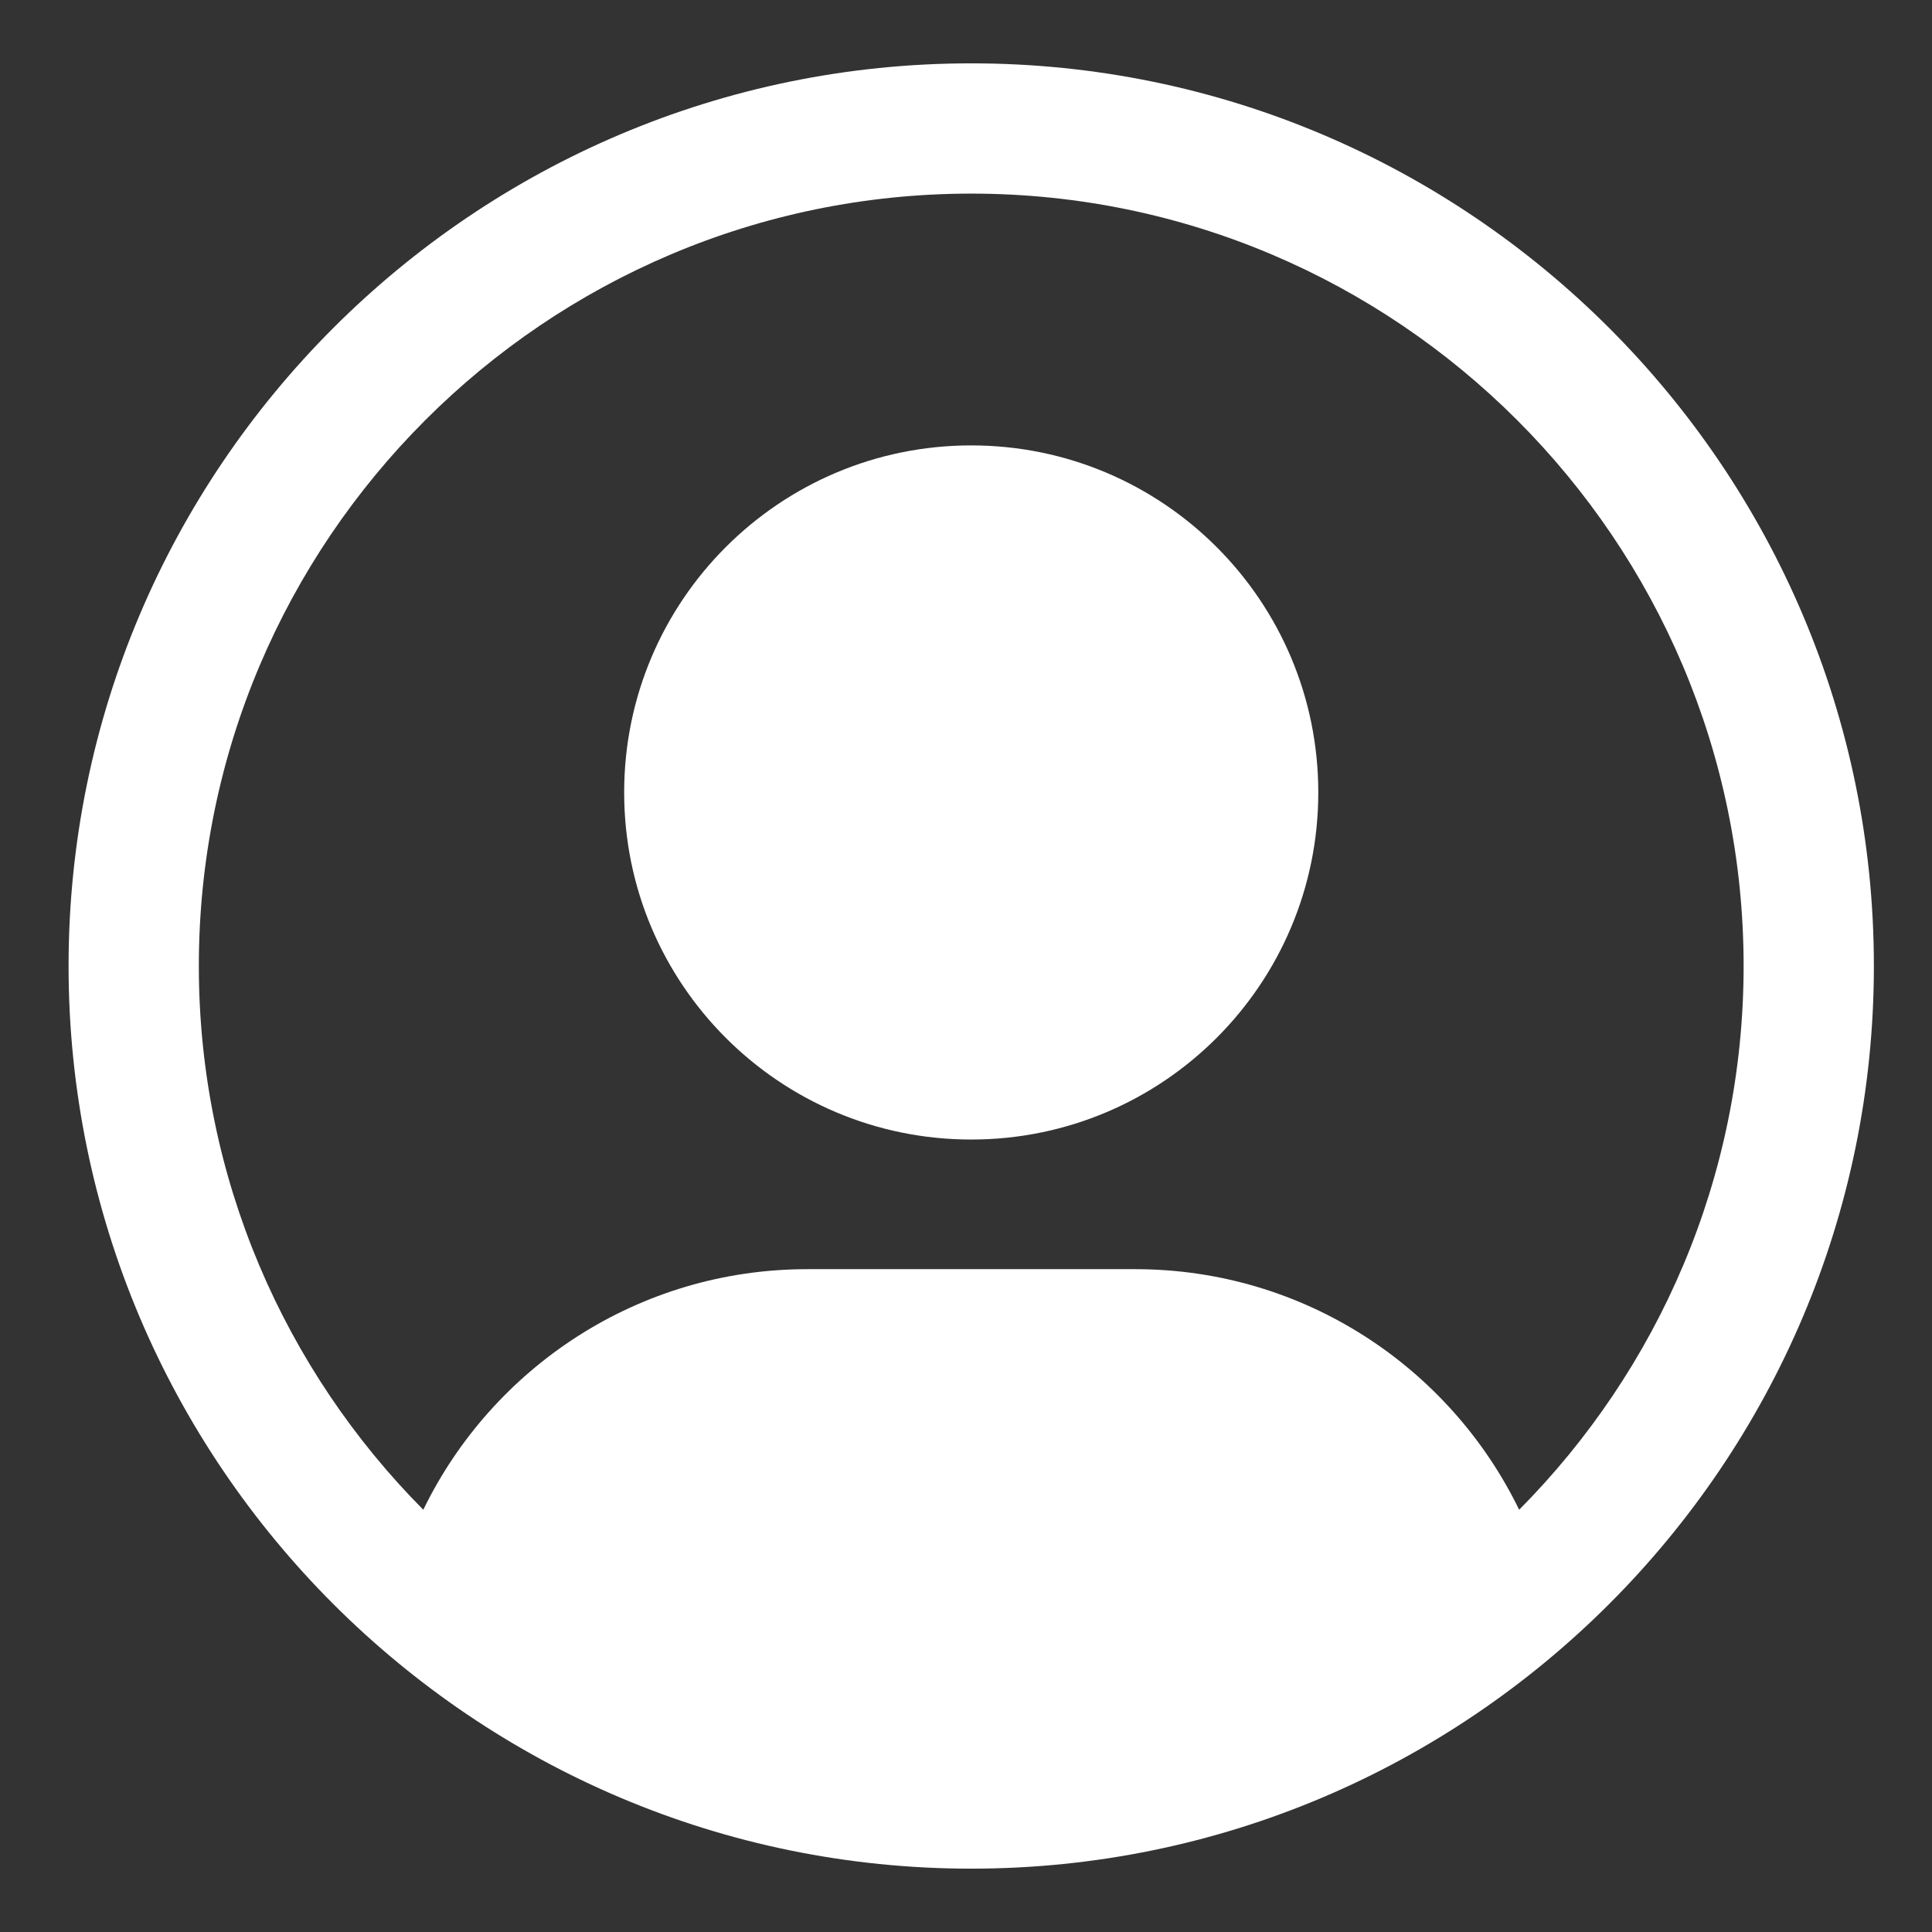
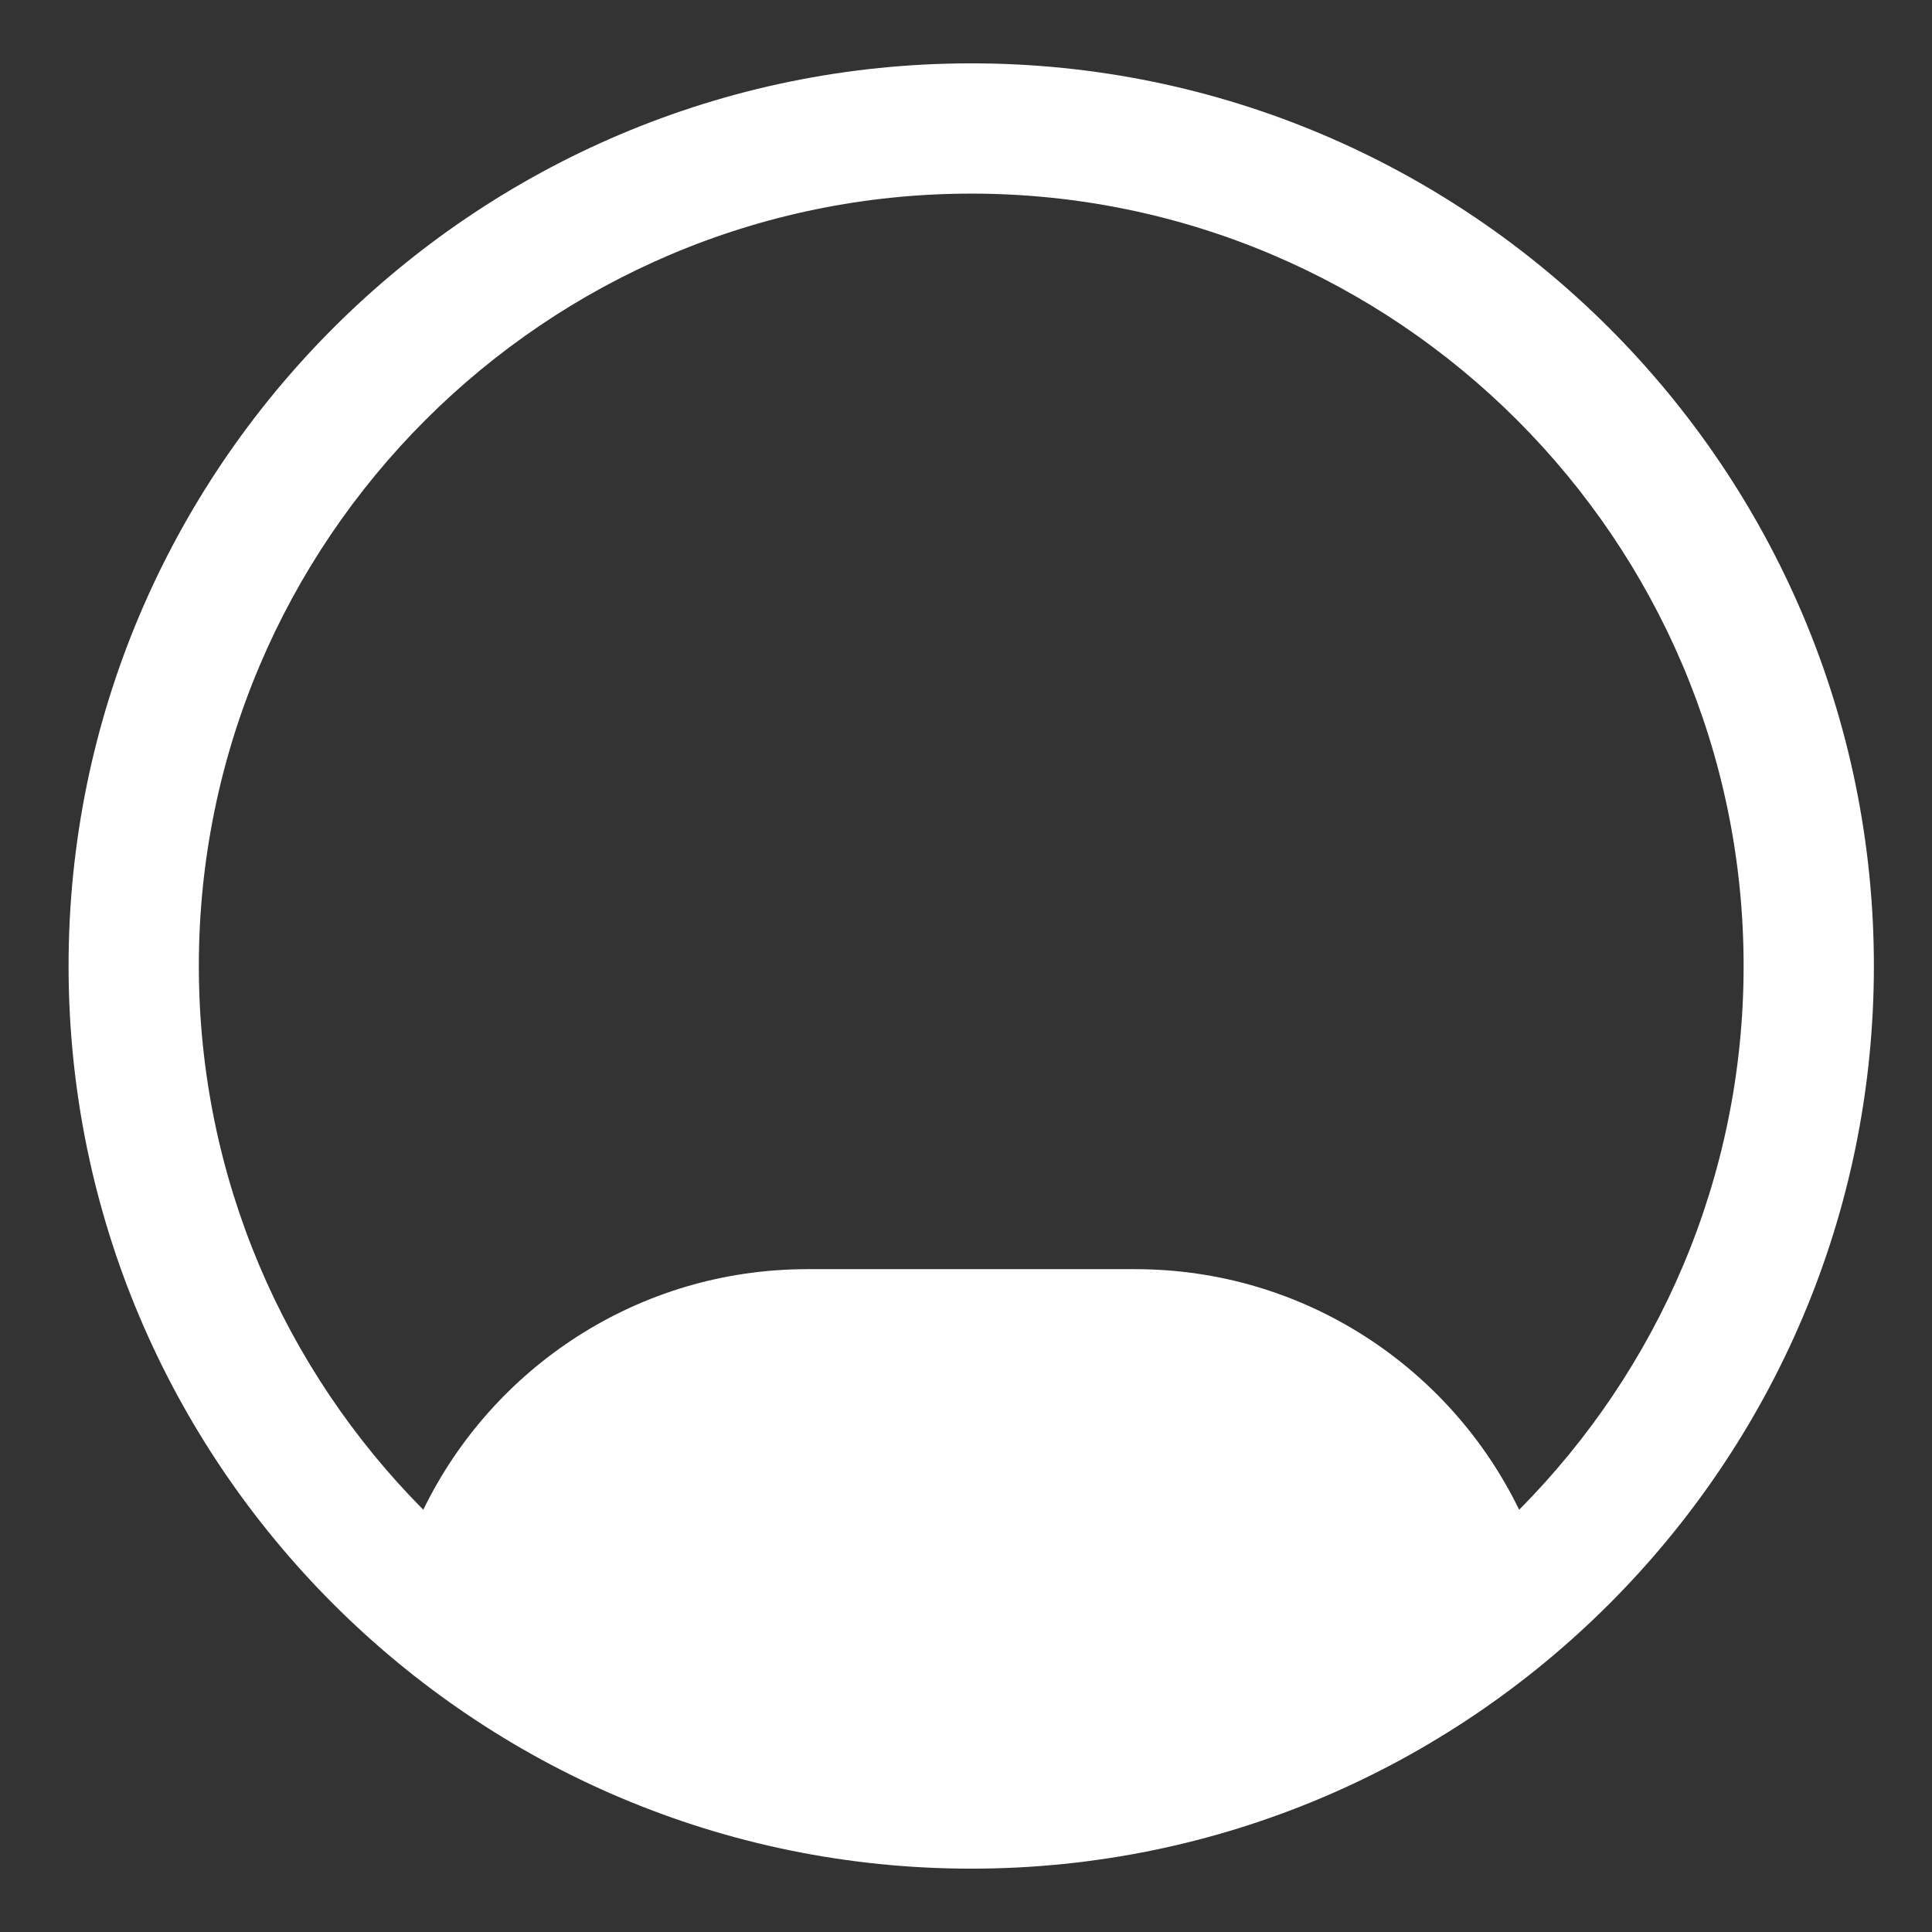
<svg xmlns="http://www.w3.org/2000/svg" width="61" height="61" viewBox="0 0 61 61" fill="none">
  <rect x="0" y="0" width="61" height="61" fill="#333333" stroke="none" />
  <path d="M30.665 2C14.95 2 2.165 14.785 2.165 30.5C2.165 46.215 14.95 59 30.665 59C46.38 59 59.165 46.215 59.165 30.5C59.165 14.785 46.38 2 30.665 2ZM47.965 47.668C45.78 43.174 41.173 40.072 35.842 40.072H25.488C20.157 40.072 15.55 43.174 13.365 47.668C8.988 43.258 6.278 37.19 6.278 30.5C6.278 17.053 17.218 6.113 30.665 6.113C44.112 6.113 55.052 17.053 55.052 30.5C55.052 37.19 52.342 43.258 47.965 47.668Z" fill="white" />
-   <path d="M30.665 35.979C36.717 35.979 41.623 31.073 41.623 25.021C41.623 18.969 36.717 14.063 30.665 14.063C24.613 14.063 19.707 18.969 19.707 25.021C19.707 31.073 24.613 35.979 30.665 35.979Z" fill="white" />
</svg>